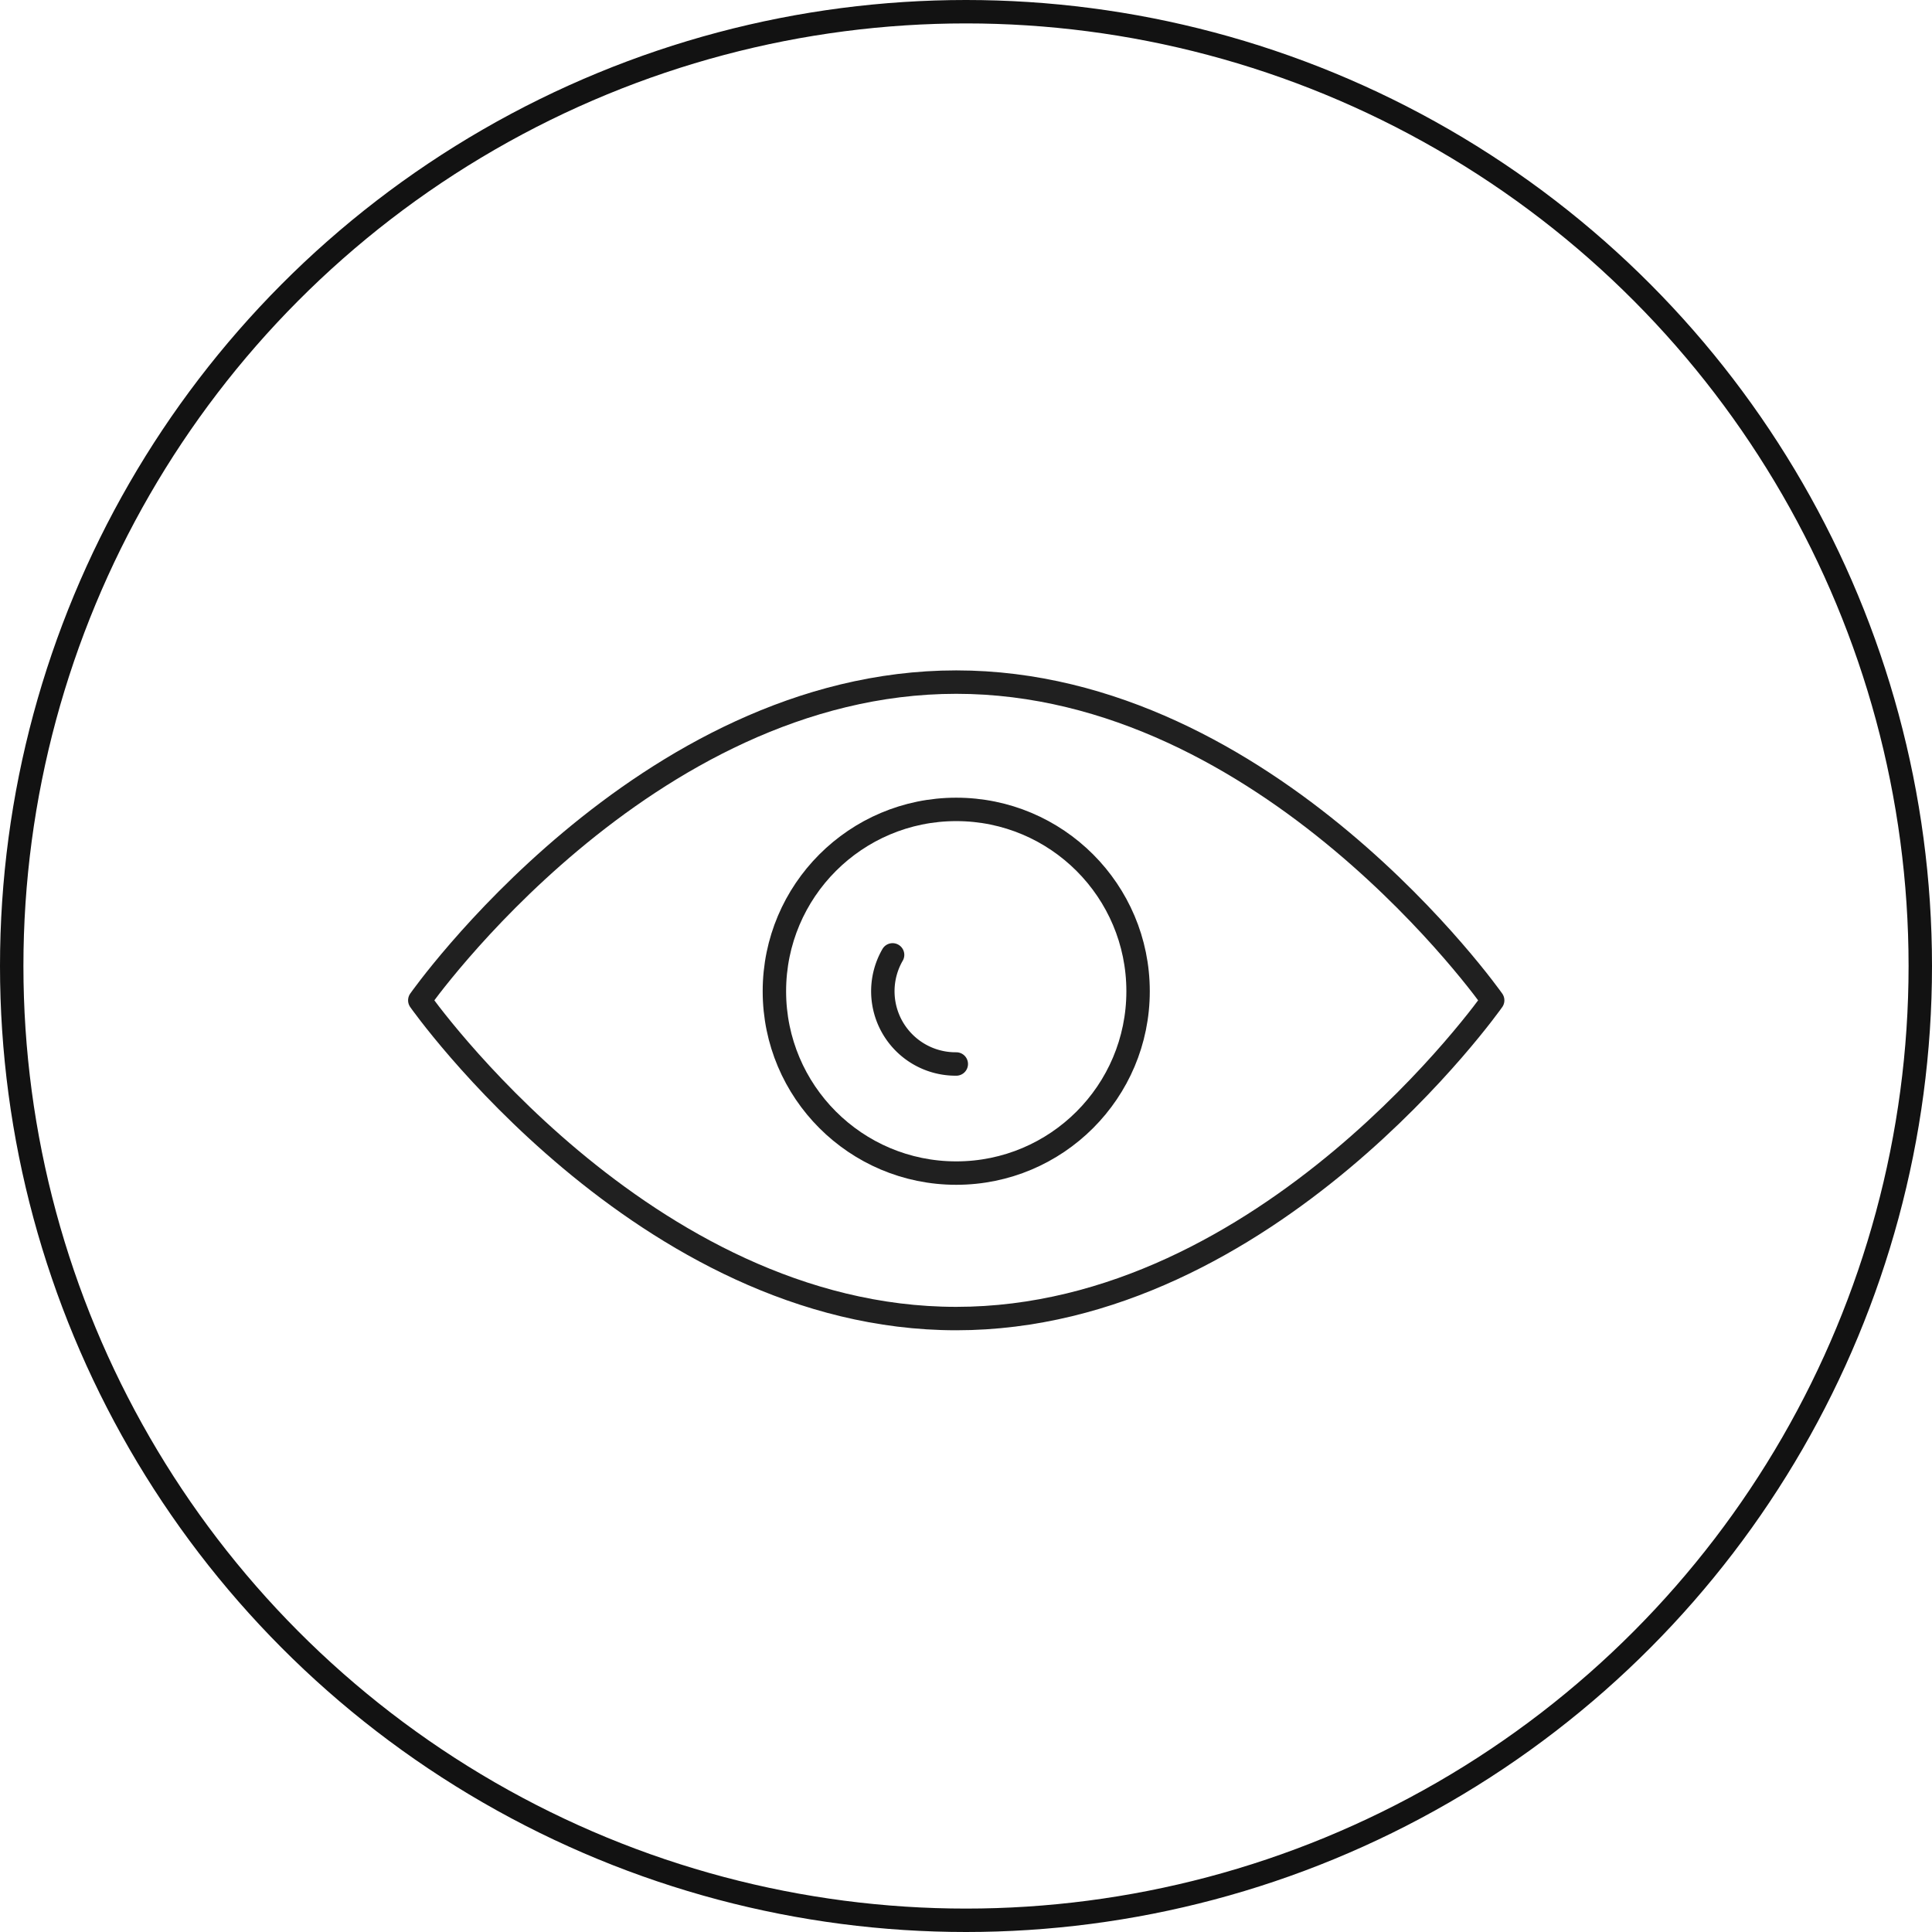
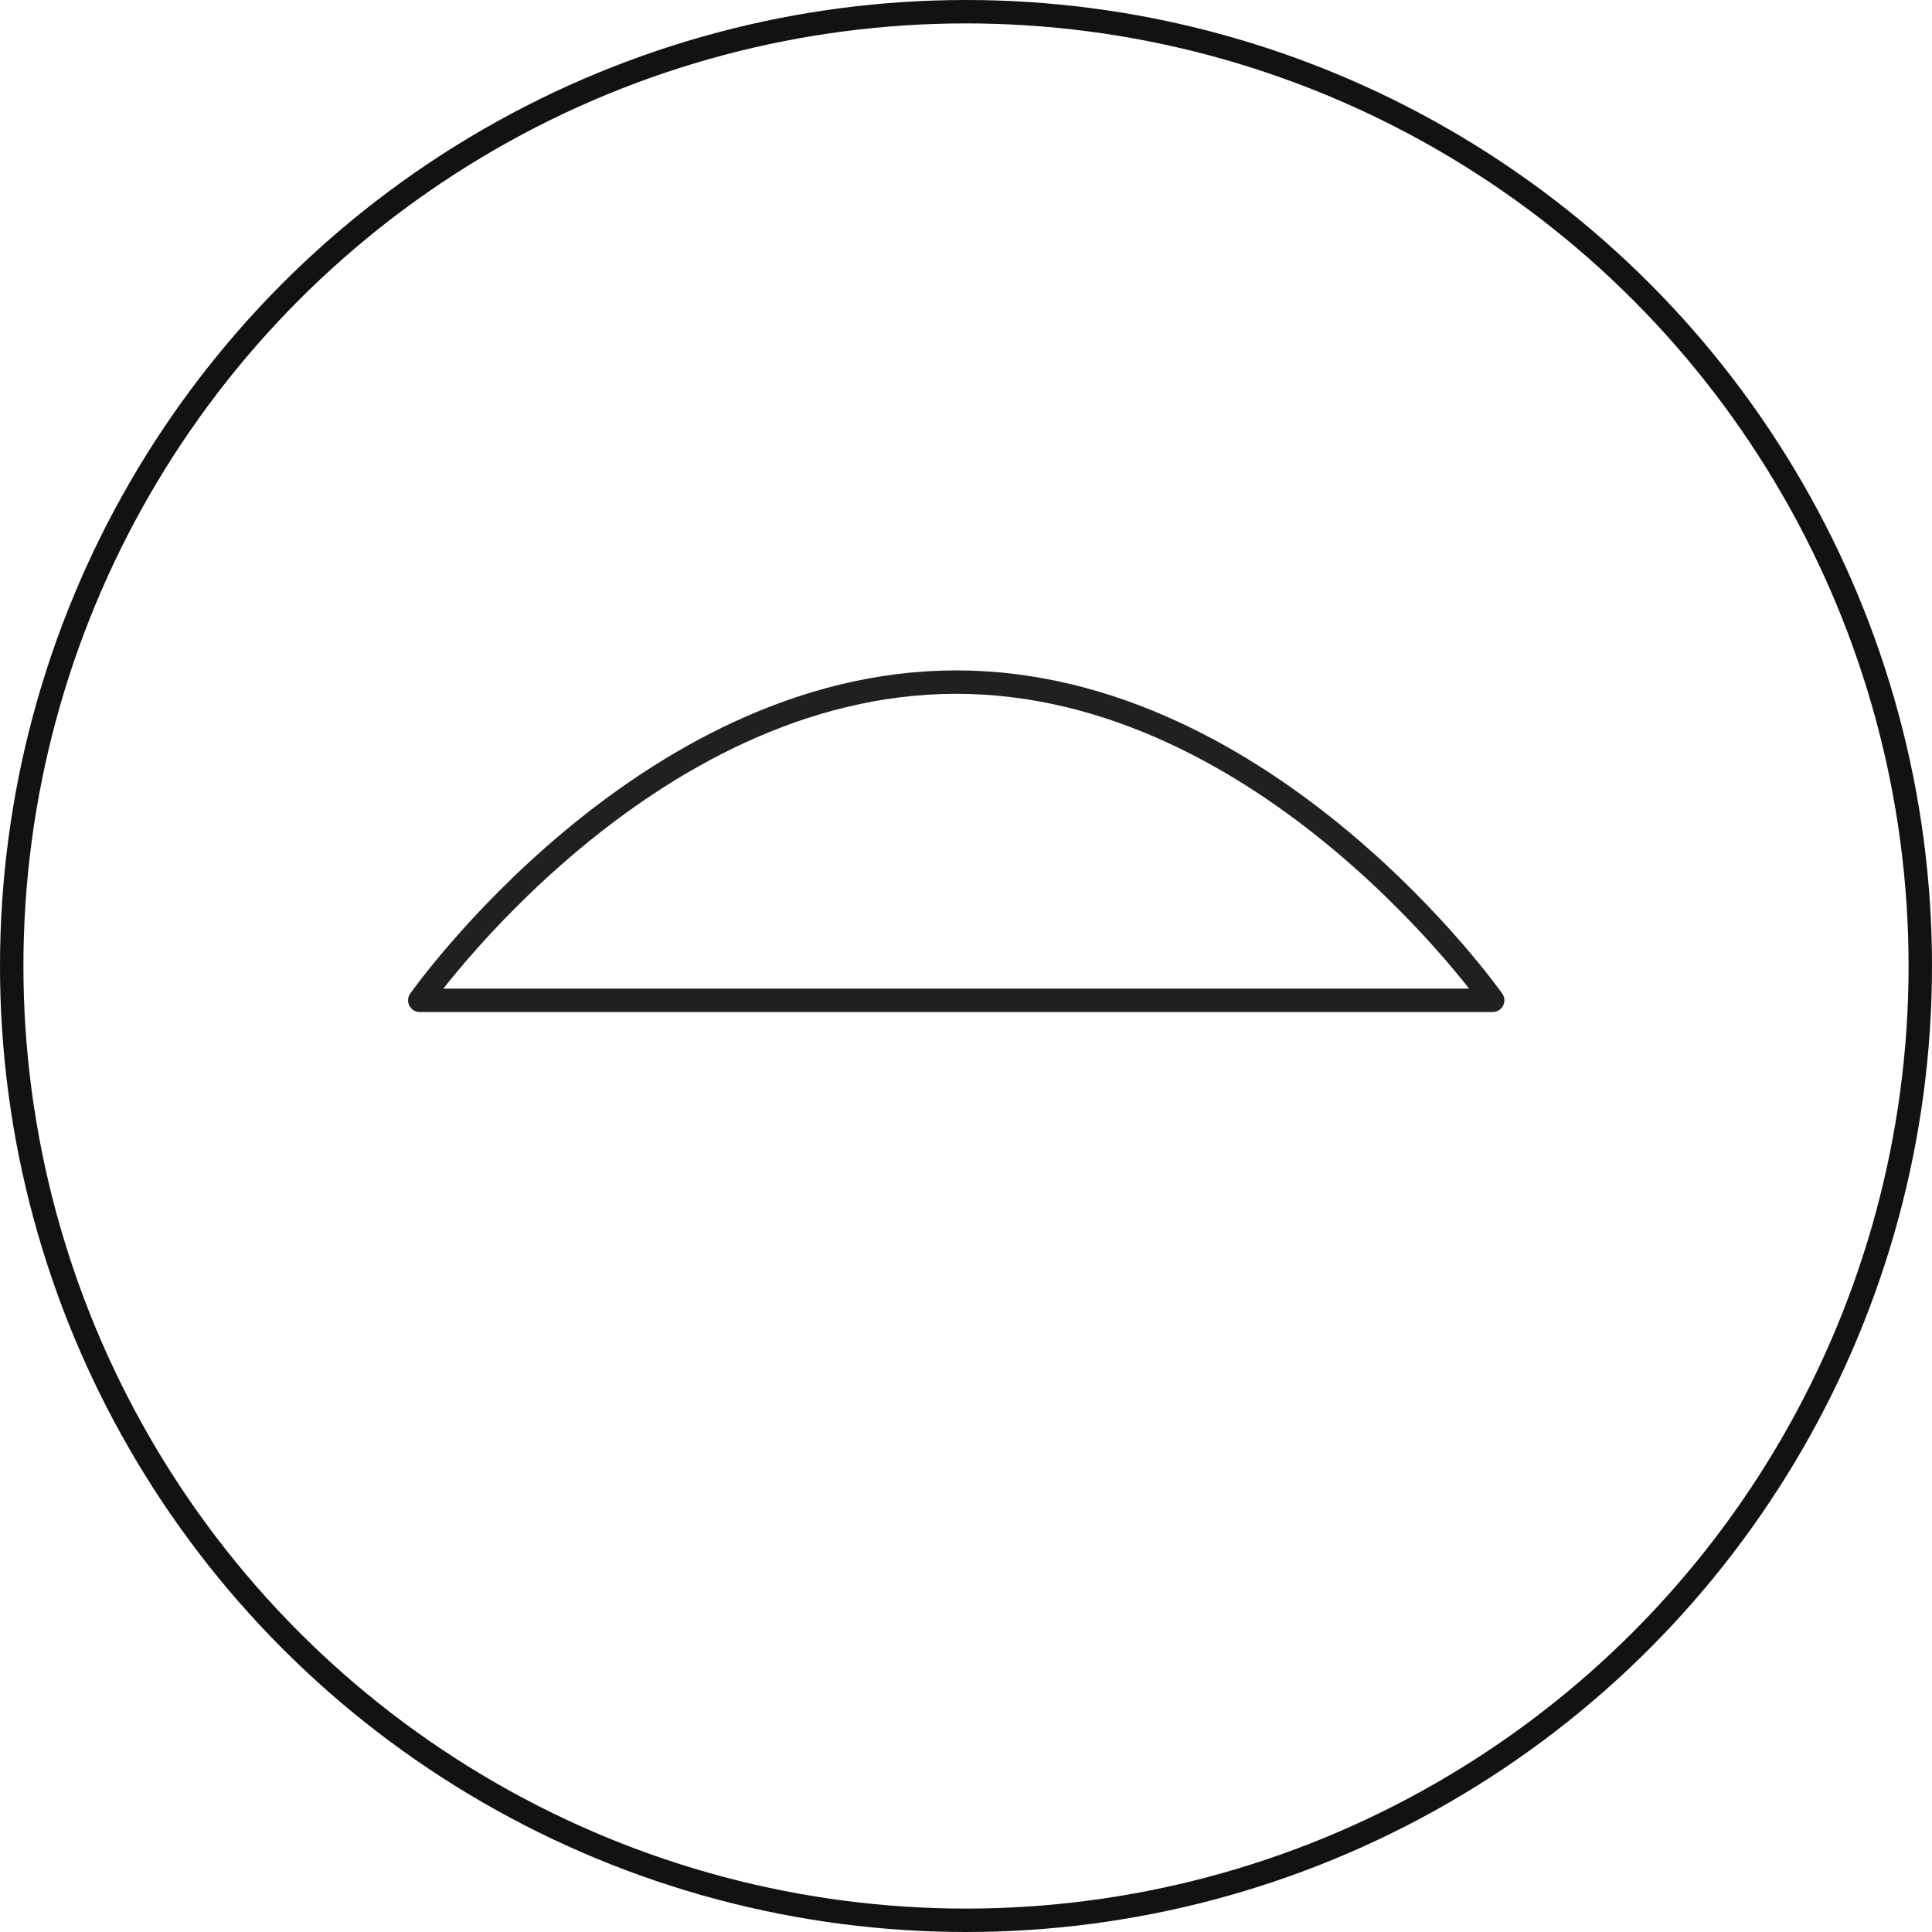
<svg xmlns="http://www.w3.org/2000/svg" width="82.5" height="82.5" viewBox="0 0 82.5 82.5">
  <g id="Group_1146" data-name="Group 1146" transform="translate(-1409.667 -1558.784)">
    <g id="Ellipse_47" data-name="Ellipse 47" transform="translate(1409.667 1558.784)" fill="none" stroke="#121212" stroke-width="1">
      <circle cx="41.25" cy="41.25" r="41.25" stroke="none" />
      <circle cx="41.25" cy="41.25" r="40.75" fill="none" />
    </g>
    <g id="eye-1462_82EJ4b8mU" transform="translate(1425.093 1573.411)">
-       <path id="layer2" d="M25.407,14.5C12.051,14.5,2.5,28.089,2.5,28.089s9.551,13.589,22.907,13.589S48.314,28.089,48.314,28.089,38.763,14.5,25.407,14.5Z" transform="translate(0)" fill="none" stroke="#202020" stroke-linecap="round" stroke-linejoin="round" stroke-miterlimit="10" stroke-width="1" />
-       <circle id="layer1" cx="7.765" cy="7.765" r="7.765" transform="translate(17.642 19.936)" fill="none" stroke="#202020" stroke-linecap="round" stroke-linejoin="round" stroke-miterlimit="10" stroke-width="1" />
-       <path id="layer1-2" data-name="layer1" d="M28.38,29.5A3.106,3.106,0,0,0,31.1,34.159" transform="translate(-5.691 -3.352)" fill="none" stroke="#202020" stroke-linecap="round" stroke-linejoin="round" stroke-miterlimit="10" stroke-width="1" />
+       <path id="layer2" d="M25.407,14.5C12.051,14.5,2.5,28.089,2.5,28.089S48.314,28.089,48.314,28.089,38.763,14.5,25.407,14.5Z" transform="translate(0)" fill="none" stroke="#202020" stroke-linecap="round" stroke-linejoin="round" stroke-miterlimit="10" stroke-width="1" />
    </g>
  </g>
</svg>